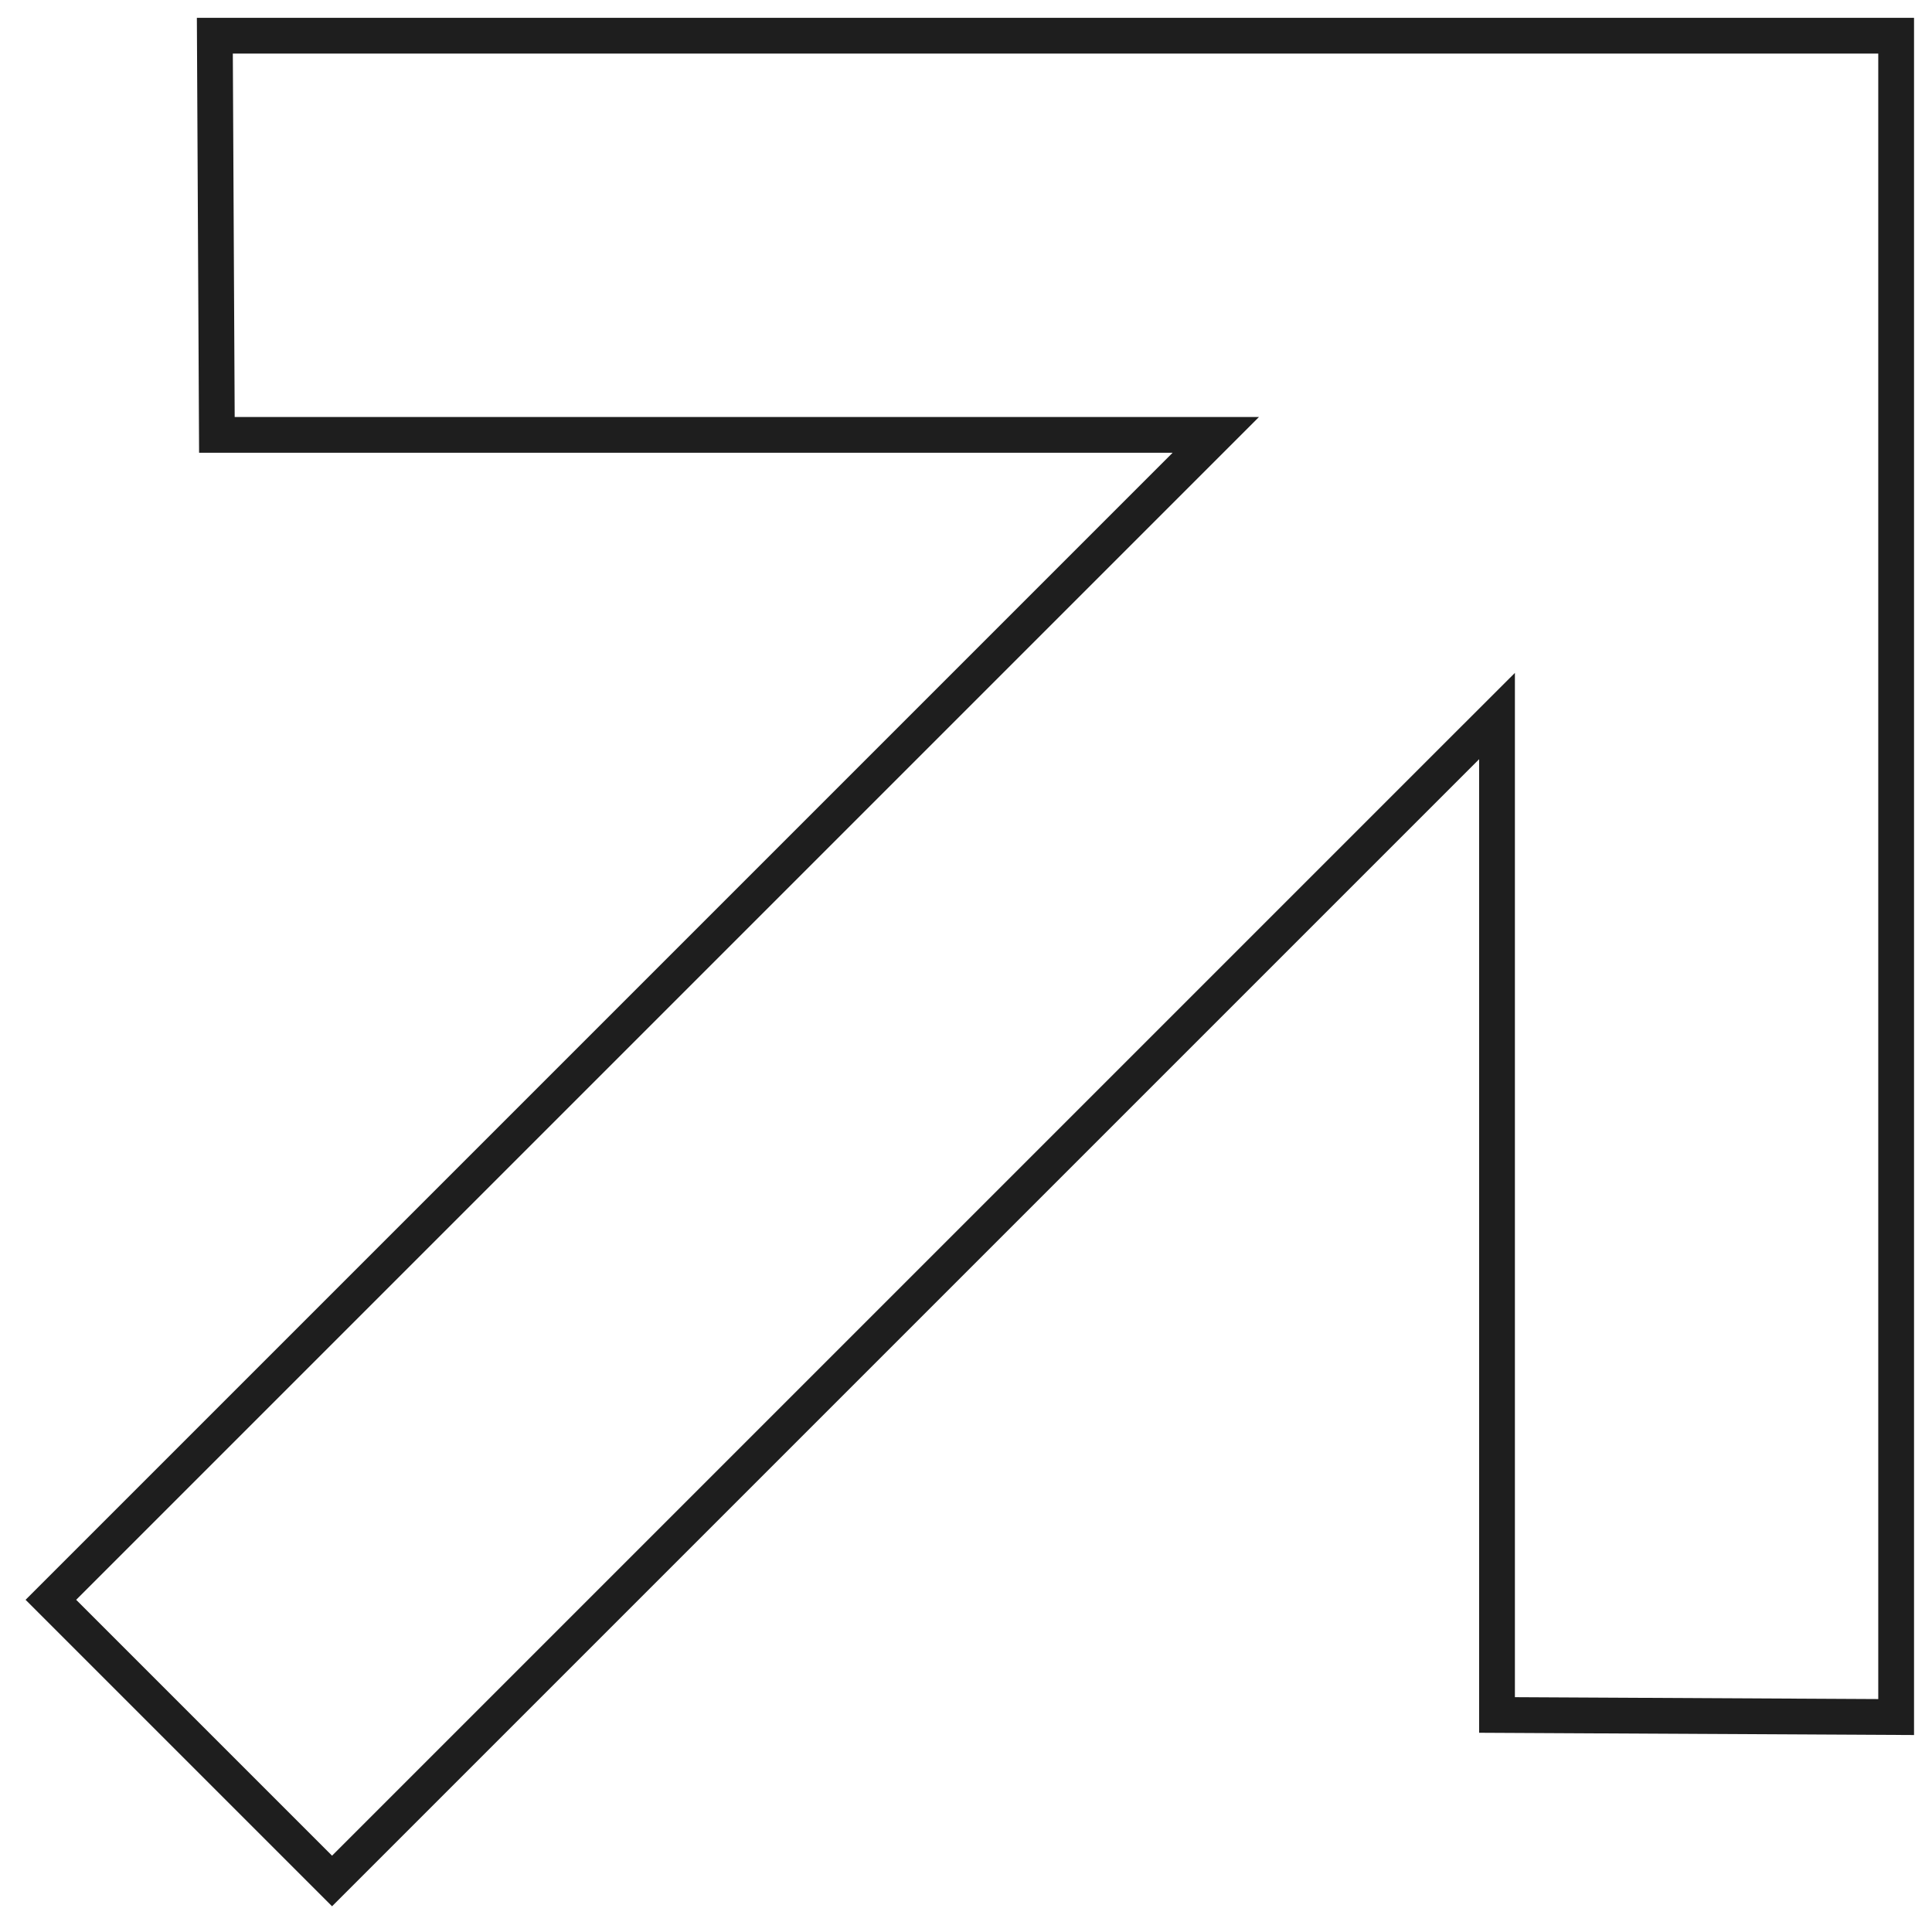
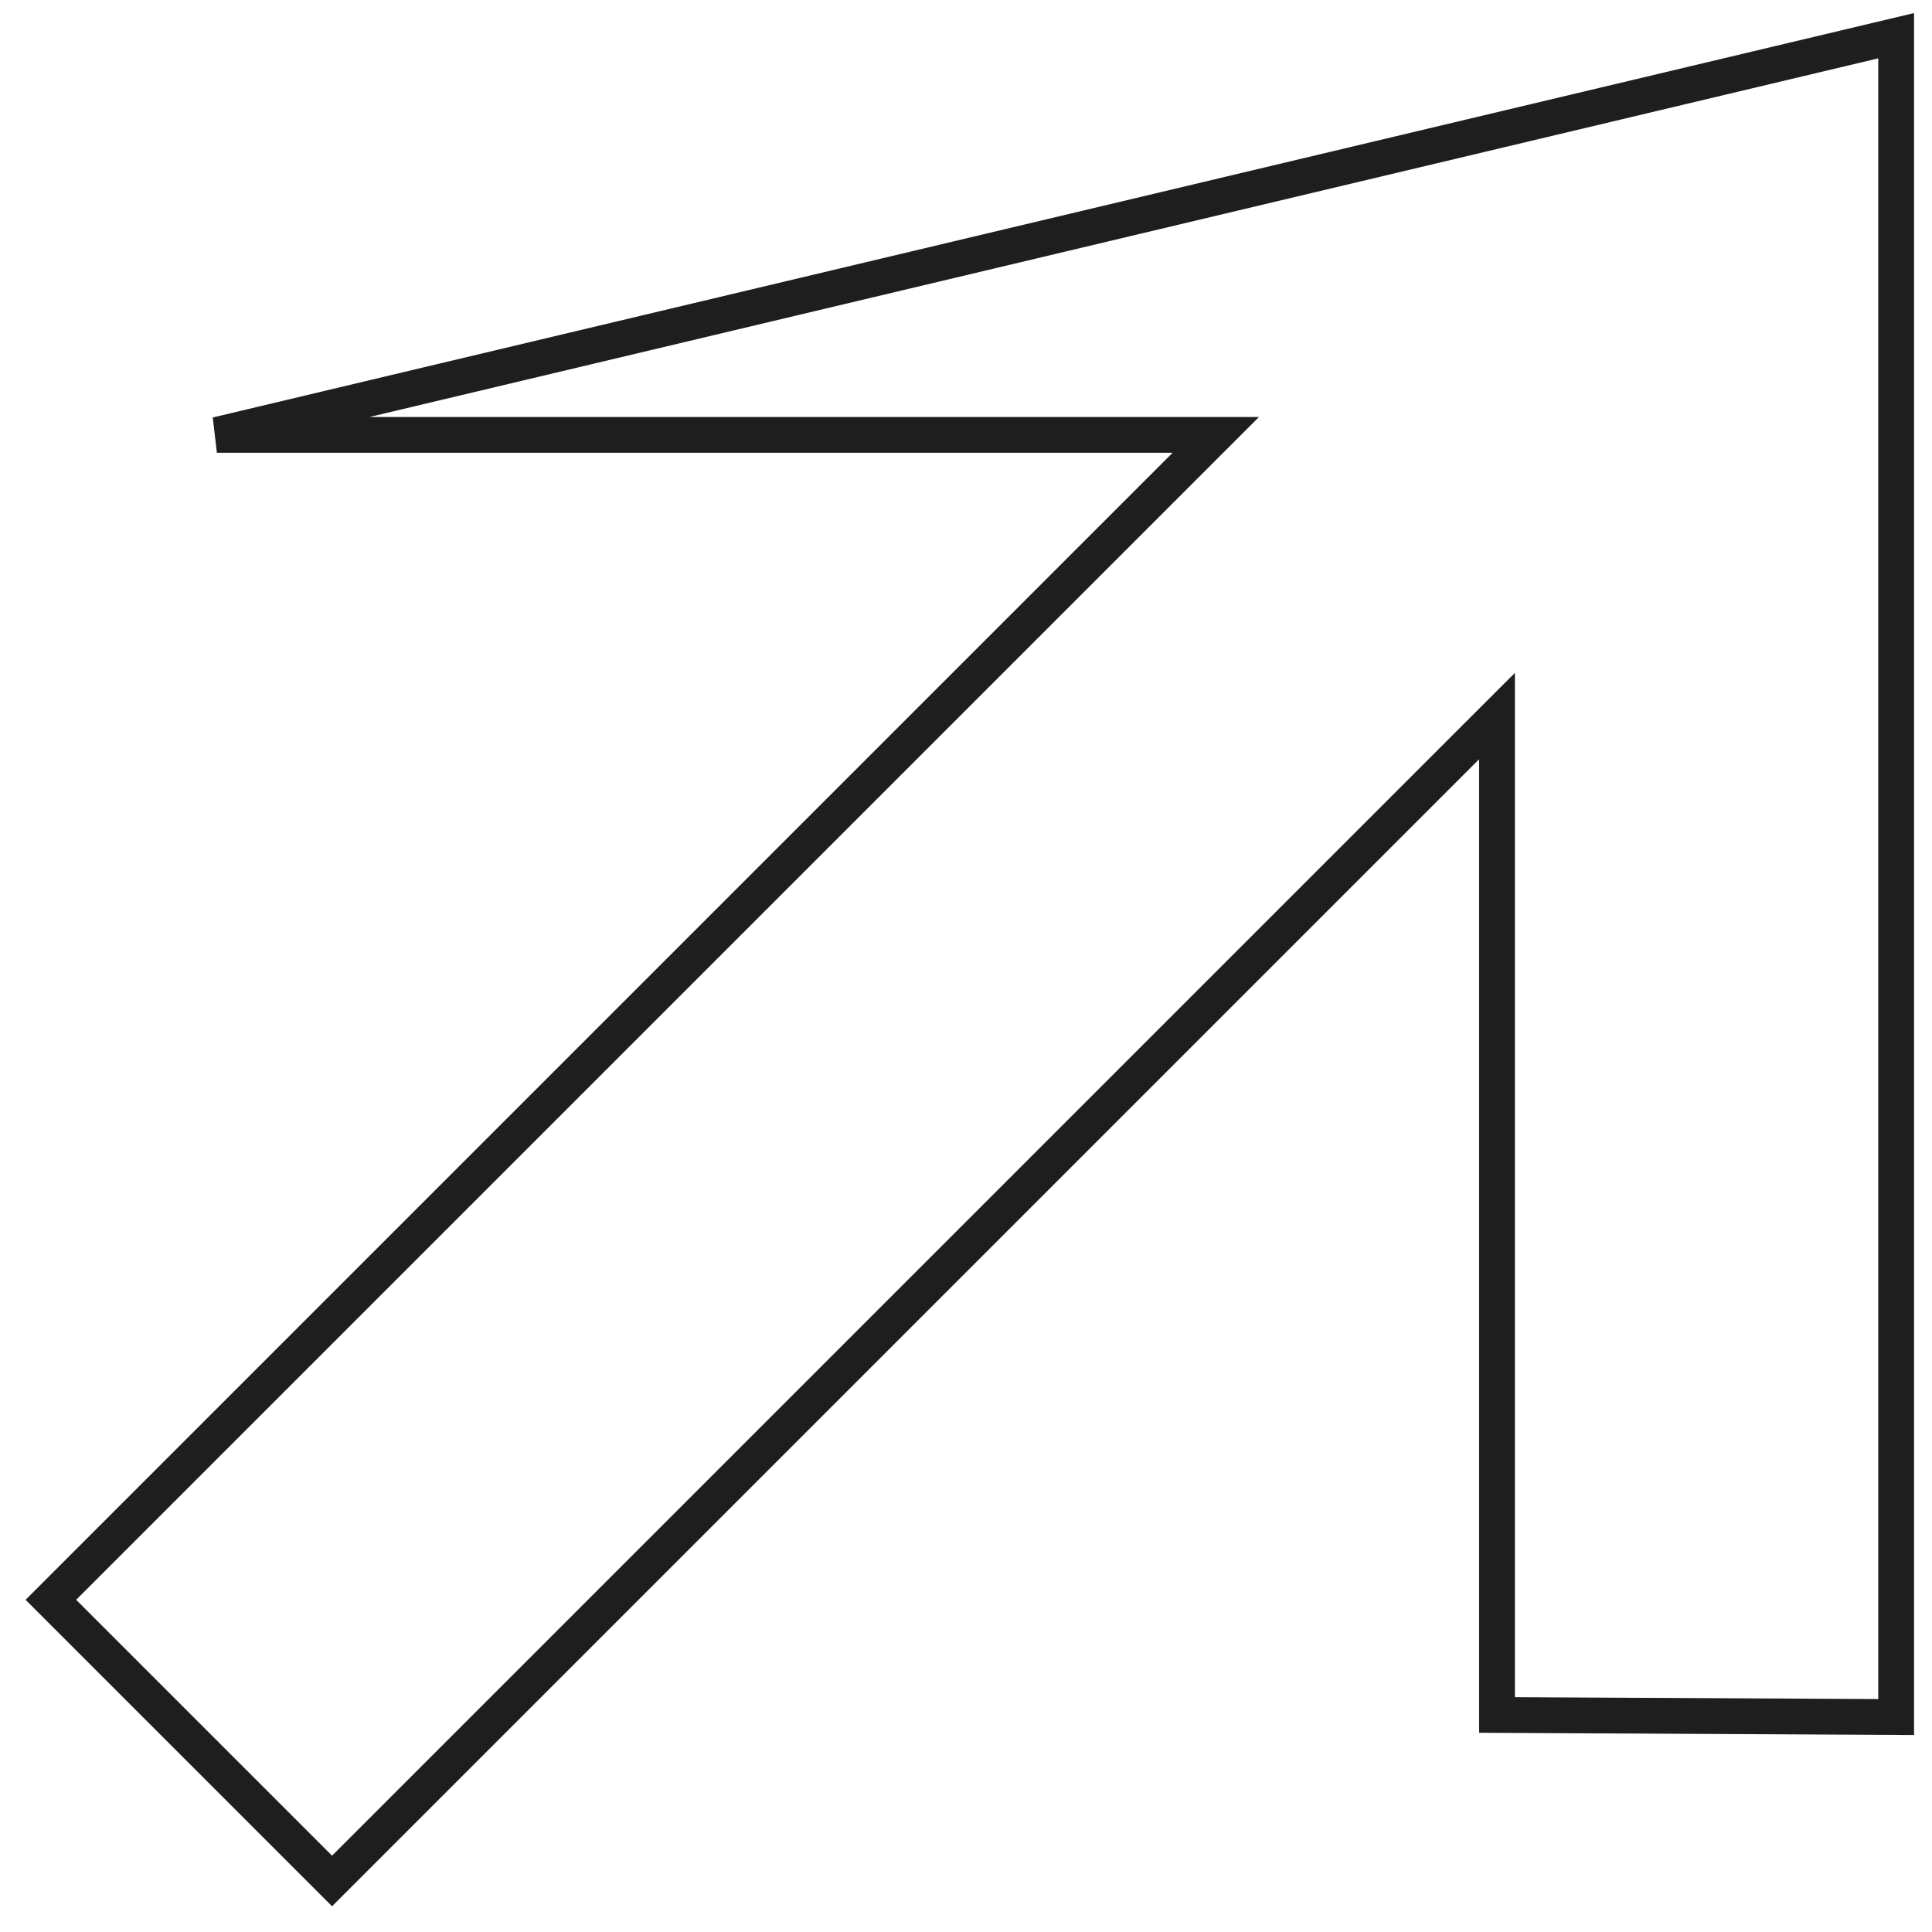
<svg xmlns="http://www.w3.org/2000/svg" width="54" height="54" viewBox="0 0 54 54" fill="none">
-   <path d="M40.988 20.867L9.281 52.574L1.422 44.715L33.129 13.008L33.982 12.155H32.775L6.062 12.155L6.005 0.998L52.998 0.998L52.998 47.992L41.842 47.934L41.842 21.221V20.014L40.988 20.867Z" stroke="#1E1E1E" />
+   <path d="M40.988 20.867L9.281 52.574L1.422 44.715L33.129 13.008L33.982 12.155H32.775L6.062 12.155L52.998 0.998L52.998 47.992L41.842 47.934L41.842 21.221V20.014L40.988 20.867Z" stroke="#1E1E1E" />
</svg>